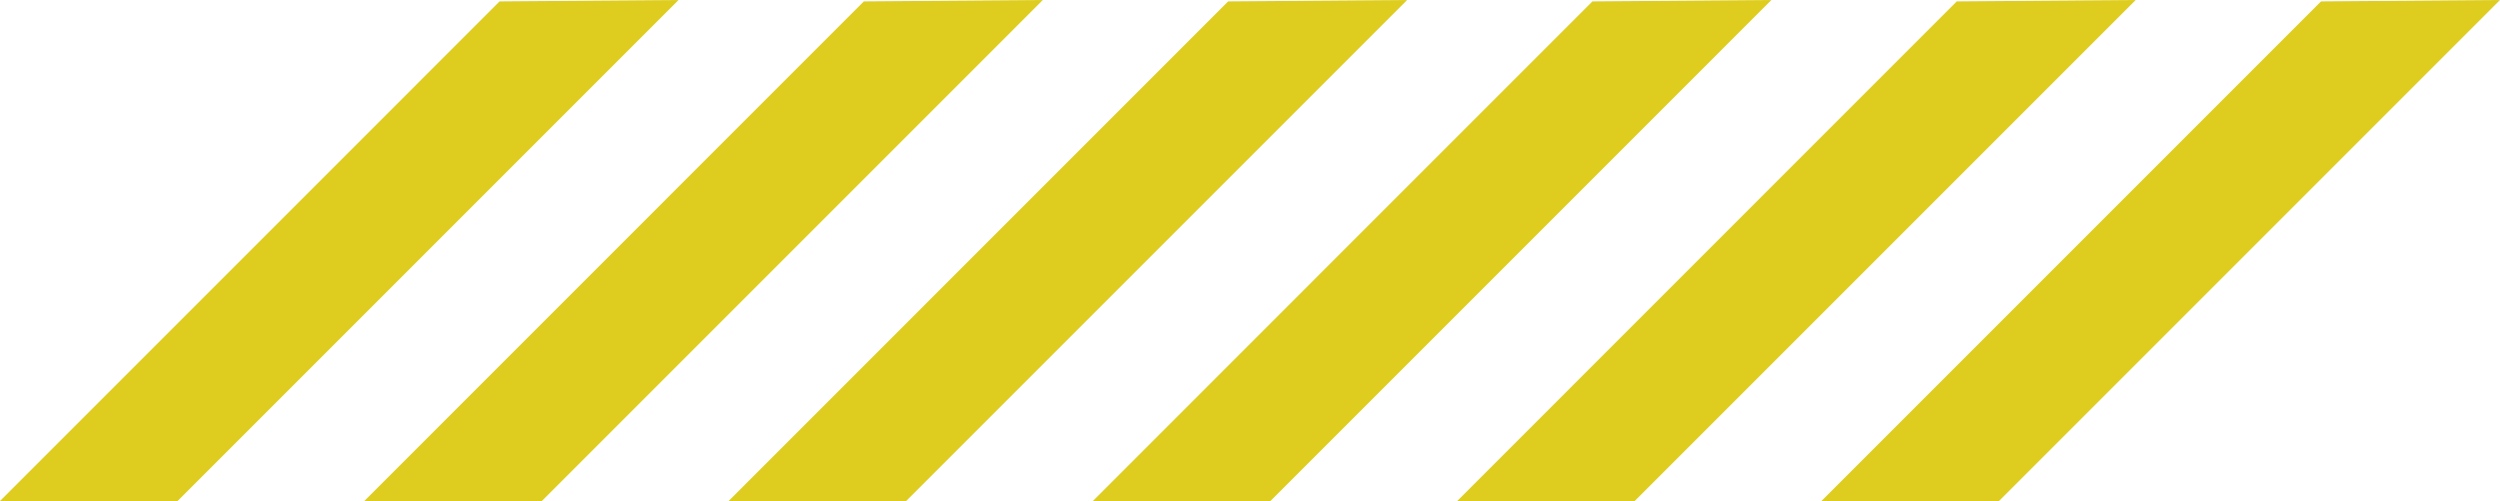
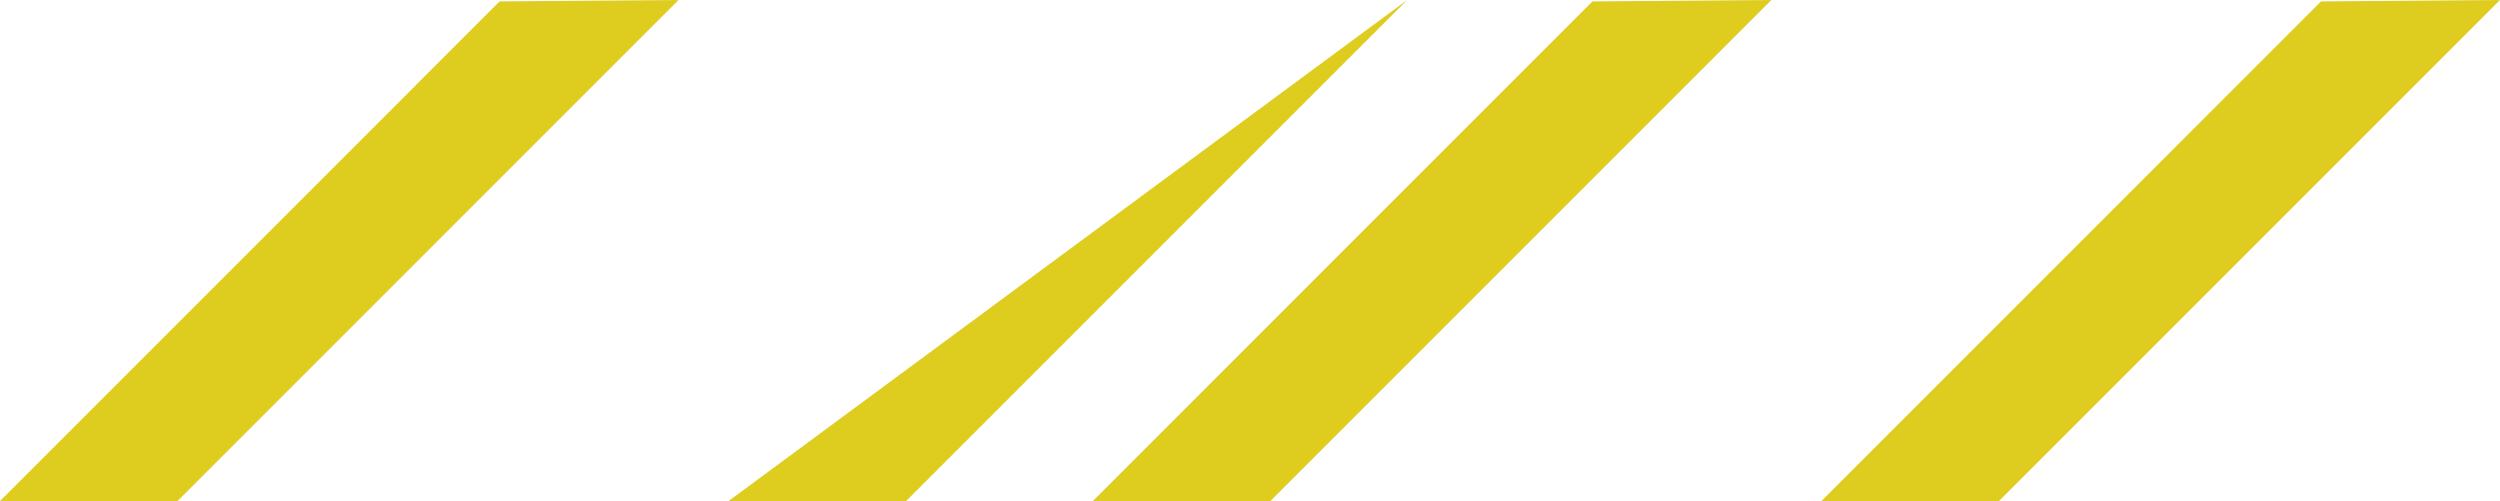
<svg xmlns="http://www.w3.org/2000/svg" width="303.794" height="60.881" viewBox="0 0 303.794 60.881">
  <g id="Group_259" data-name="Group 259" transform="translate(303.794 60.882) rotate(180)">
    <path id="Path_41" data-name="Path 41" d="M60.882,0,0,60.882l21.748-.17L82.456,0Z" transform="translate(0)" fill="#decd1f" />
-     <path id="Path_42" data-name="Path 42" d="M106.331,0,45.449,60.882l21.748-.17L127.9,0Z" transform="translate(-1.182)" fill="#decd1f" />
    <path id="Path_43" data-name="Path 43" d="M151.78,0,90.9,60.882l21.748-.17L173.353,0Z" transform="translate(-2.363)" fill="#decd1f" />
-     <path id="Path_44" data-name="Path 44" d="M197.229,0,136.347,60.882l21.748-.17L218.8,0Z" transform="translate(-3.545)" fill="#decd1f" />
-     <path id="Path_45" data-name="Path 45" d="M242.678,0,181.8,60.882l21.748-.17L264.252,0Z" transform="translate(-4.726)" fill="#decd1f" />
+     <path id="Path_44" data-name="Path 44" d="M197.229,0,136.347,60.882L218.8,0Z" transform="translate(-3.545)" fill="#decd1f" />
    <path id="Path_46" data-name="Path 46" d="M288.127,0,227.245,60.882l21.747-.17L309.7,0Z" transform="translate(-5.908)" fill="#decd1f" />
  </g>
</svg>